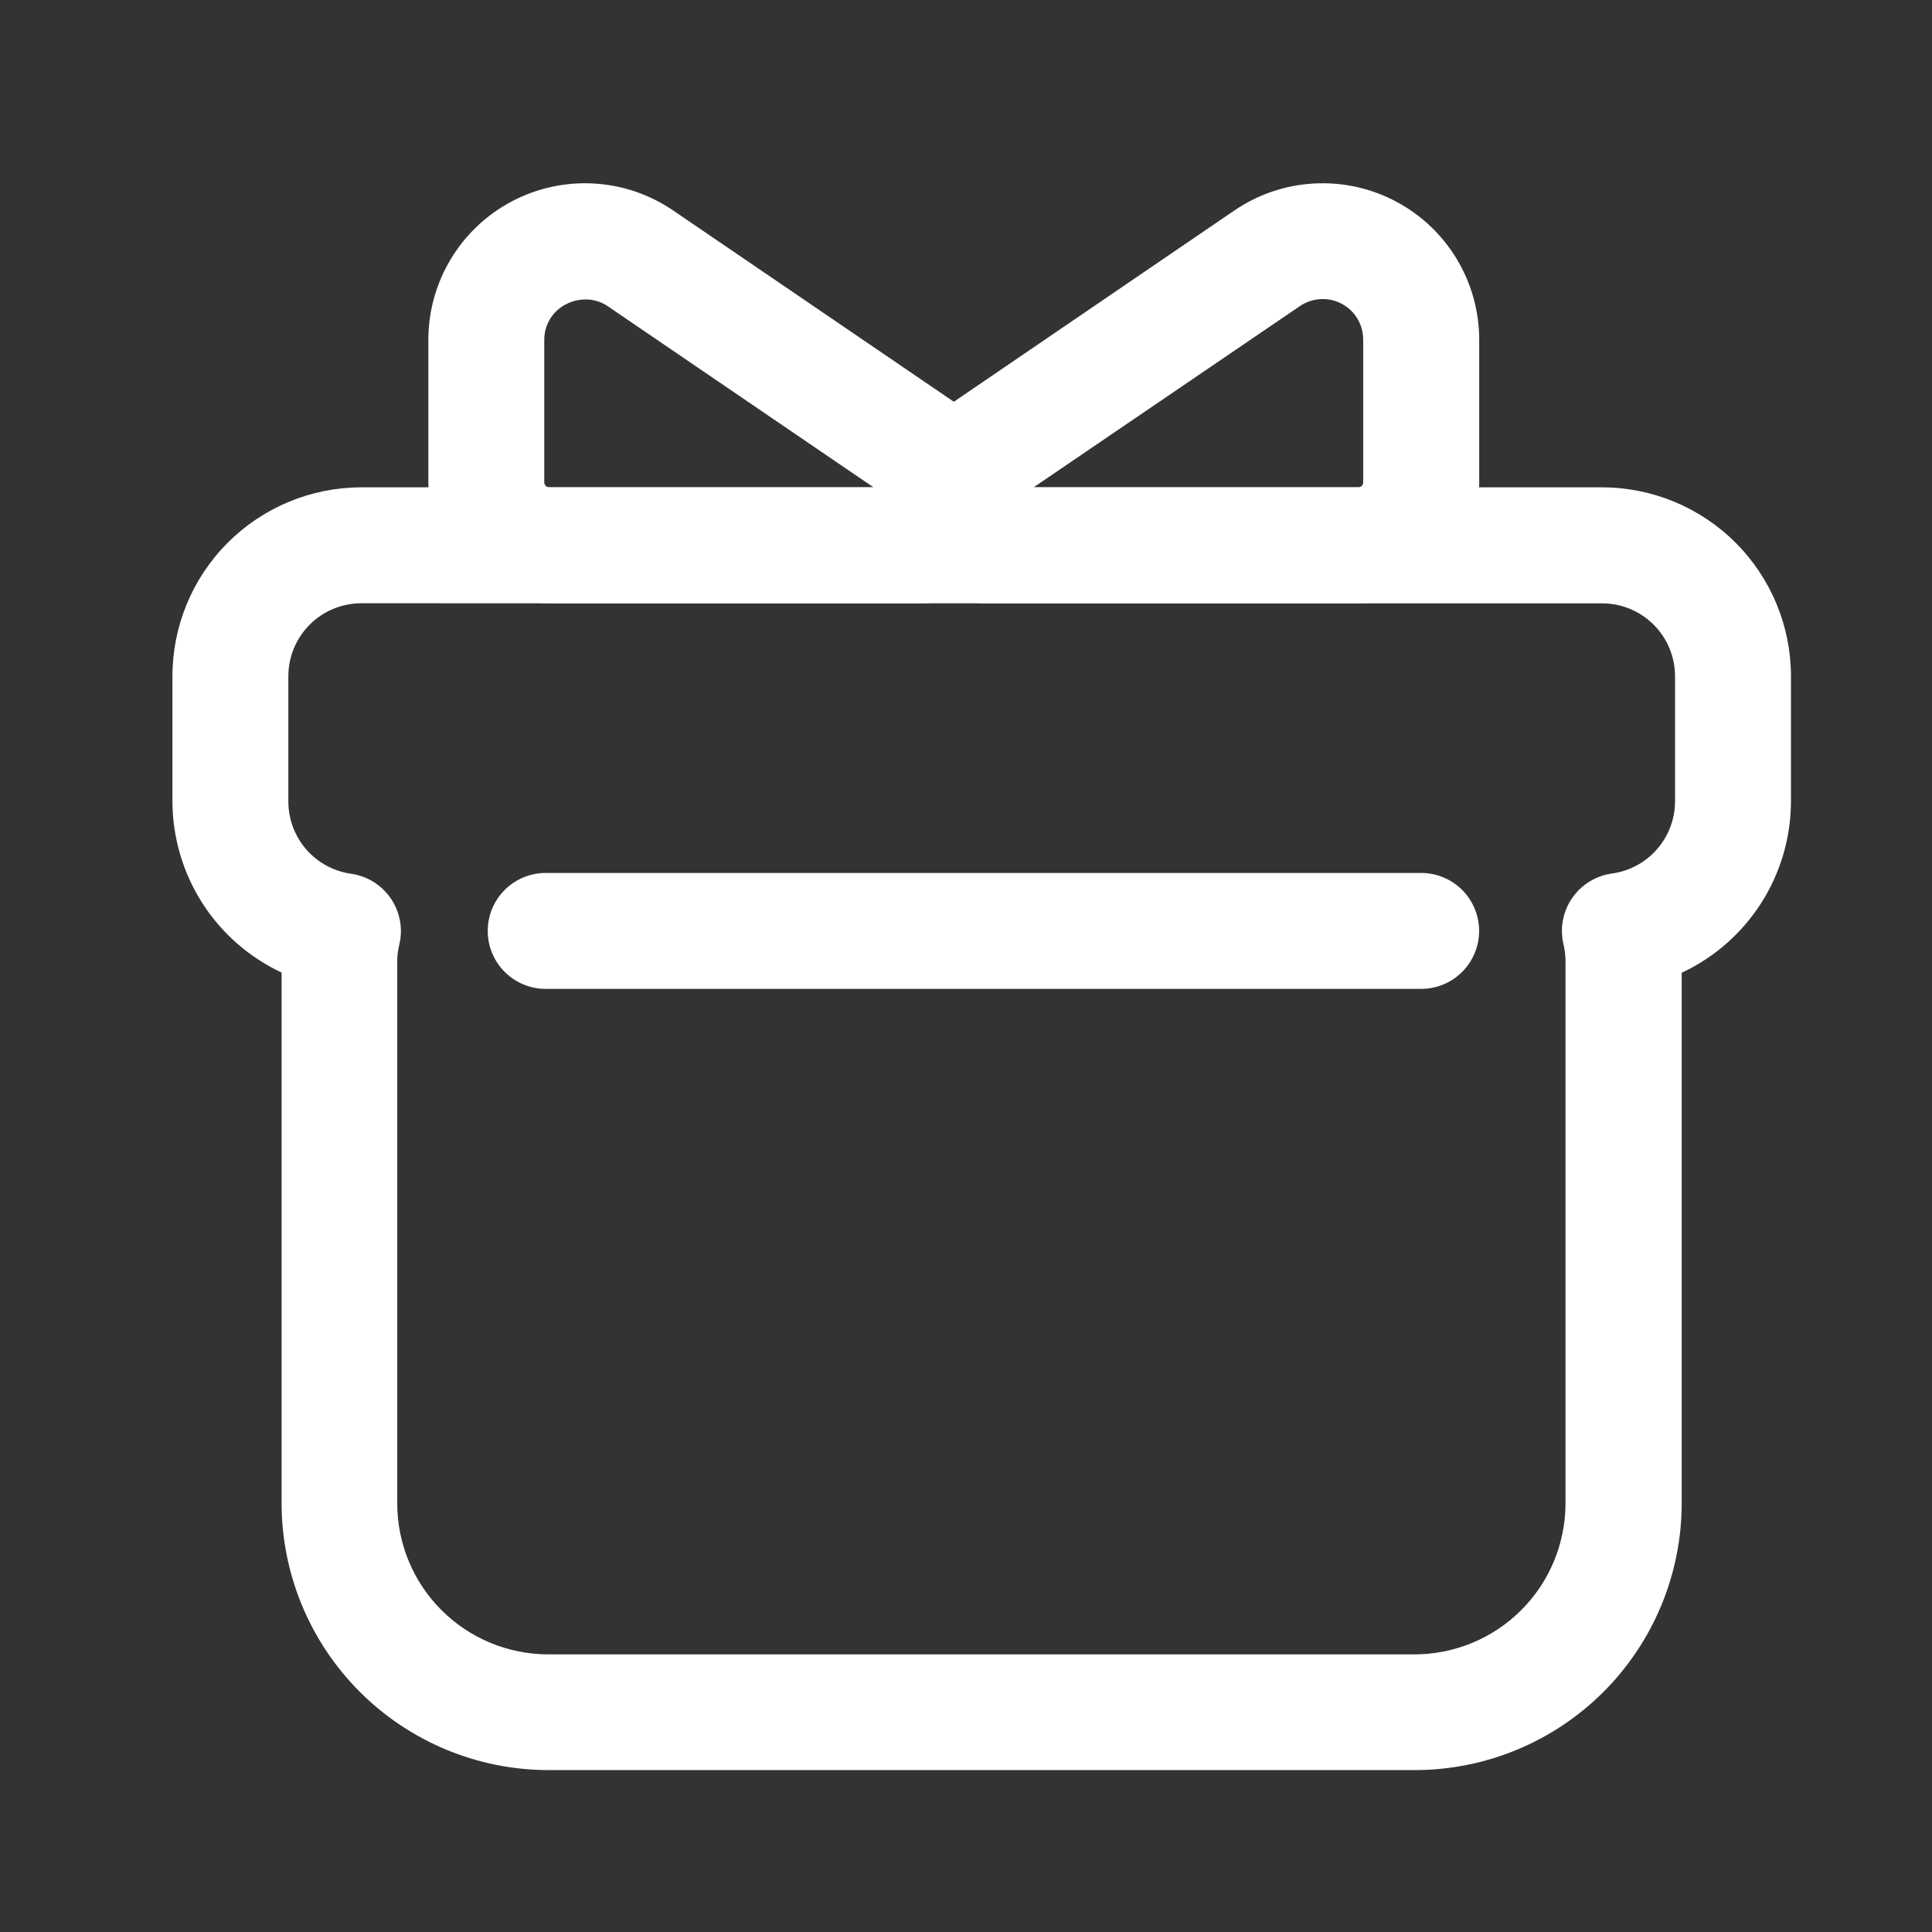
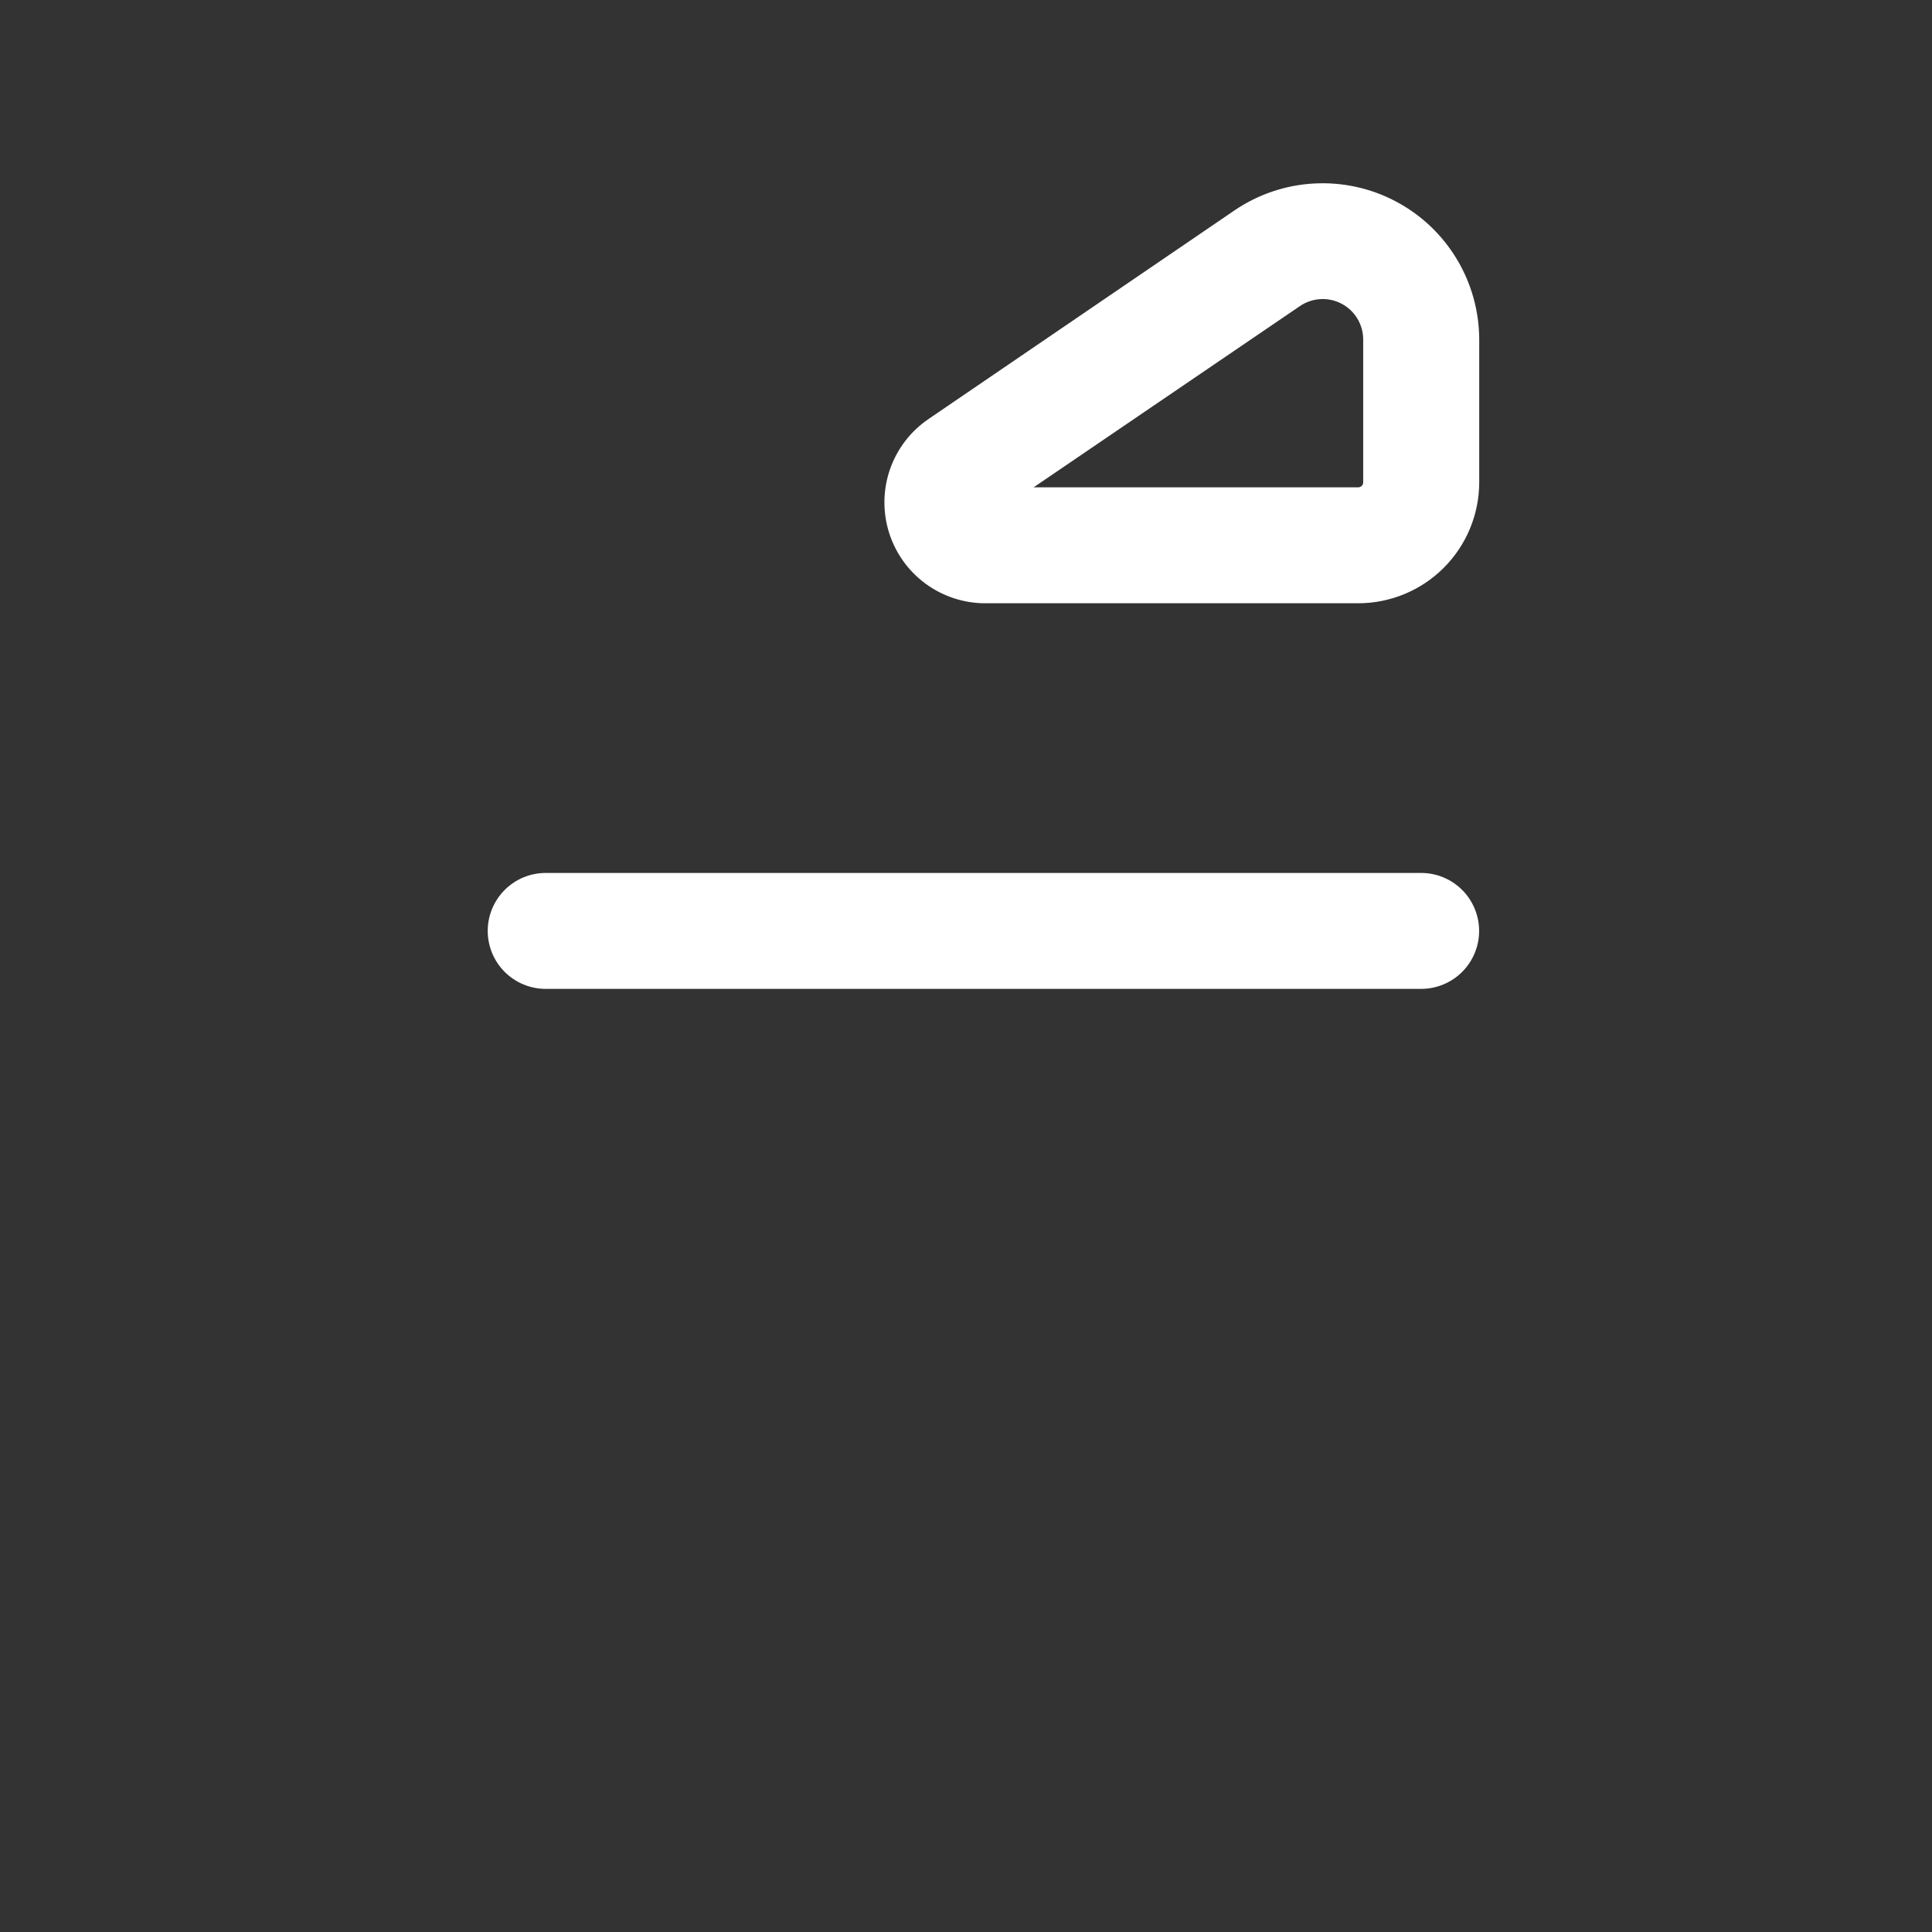
<svg xmlns="http://www.w3.org/2000/svg" width="56" height="56" viewBox="0 0 56 56" fill="none">
  <rect x="0" y="0" width="56" height="56" fill="#333333" stroke="none" />
-   <path d="M26.732 17.486H15.924C14.995 17.485 14.103 17.115 13.445 16.458C12.788 15.801 12.418 14.91 12.416 13.98V9.847C12.417 9.022 12.642 8.213 13.068 7.507C13.494 6.8 14.104 6.223 14.834 5.838C15.563 5.452 16.384 5.273 17.207 5.319C18.031 5.364 18.826 5.634 19.508 6.098L28.382 12.146C28.897 12.499 29.285 13.007 29.491 13.597C29.696 14.187 29.707 14.826 29.523 15.423C29.339 16.02 28.969 16.542 28.467 16.913C27.965 17.284 27.357 17.485 26.732 17.486ZM16.963 8.68C16.768 8.681 16.576 8.729 16.403 8.82C16.212 8.918 16.052 9.067 15.941 9.251C15.83 9.435 15.773 9.646 15.776 9.861V13.98C15.776 13.999 15.78 14.018 15.787 14.036C15.795 14.054 15.806 14.07 15.82 14.084C15.834 14.098 15.85 14.108 15.868 14.115C15.886 14.123 15.905 14.126 15.924 14.126H25.321L17.616 8.876C17.424 8.744 17.196 8.676 16.963 8.68Z" fill="white" />
  <path d="M39.367 17.486H28.559C27.934 17.486 27.326 17.286 26.823 16.915C26.32 16.544 25.949 16.021 25.765 15.424C25.581 14.826 25.593 14.186 25.799 13.596C26.006 13.006 26.396 12.498 26.913 12.146L35.783 6.098C36.465 5.634 37.261 5.364 38.085 5.319C38.908 5.273 39.729 5.452 40.458 5.838C41.188 6.223 41.798 6.8 42.224 7.507C42.65 8.213 42.875 9.022 42.876 9.847V13.98C42.875 14.91 42.505 15.802 41.847 16.459C41.19 17.116 40.297 17.486 39.367 17.486ZM29.959 14.126H39.367C39.406 14.126 39.443 14.11 39.471 14.083C39.498 14.056 39.513 14.019 39.513 13.98V9.847C39.514 9.633 39.456 9.422 39.346 9.238C39.236 9.054 39.078 8.904 38.888 8.804C38.698 8.704 38.485 8.657 38.271 8.67C38.057 8.683 37.85 8.754 37.673 8.876L29.959 14.126ZM41.193 28.663H15.817C15.371 28.663 14.944 28.486 14.629 28.171C14.314 27.856 14.137 27.429 14.137 26.983C14.137 26.538 14.314 26.11 14.629 25.795C14.944 25.48 15.371 25.303 15.817 25.303H41.193C41.639 25.303 42.066 25.48 42.381 25.795C42.696 26.11 42.873 26.538 42.873 26.983C42.873 27.429 42.696 27.856 42.381 28.171C42.066 28.486 41.639 28.663 41.193 28.663Z" fill="white" />
-   <path d="M41.012 51.307H15.896C13.845 51.305 11.88 50.489 10.43 49.04C8.98 47.59 8.164 45.624 8.162 43.574V28.19C7.22 27.749 6.423 27.05 5.863 26.174C5.303 25.297 5.003 24.28 4.998 23.24V19.6C4.999 18.149 5.575 16.757 6.601 15.731C7.627 14.705 9.018 14.127 10.469 14.126H46.441C47.892 14.128 49.282 14.706 50.308 15.732C51.334 16.758 51.911 18.149 51.912 19.6V23.24C51.908 24.281 51.608 25.3 51.048 26.177C50.487 27.055 49.688 27.755 48.745 28.196V43.579C48.742 45.629 47.925 47.593 46.476 49.042C45.026 50.49 43.061 51.305 41.012 51.307ZM10.469 17.486C9.909 17.487 9.372 17.71 8.976 18.106C8.58 18.503 8.358 19.04 8.358 19.6V23.24C8.36 23.748 8.544 24.238 8.878 24.622C9.212 25.005 9.672 25.255 10.175 25.326C10.406 25.359 10.628 25.439 10.827 25.562C11.025 25.686 11.196 25.849 11.328 26.042C11.459 26.235 11.549 26.453 11.592 26.683C11.635 26.912 11.629 27.148 11.575 27.376C11.535 27.534 11.514 27.697 11.514 27.86V43.579C11.515 44.739 11.976 45.85 12.796 46.67C13.616 47.49 14.728 47.951 15.887 47.953H41.003C42.163 47.951 43.274 47.49 44.094 46.67C44.914 45.85 45.375 44.739 45.377 43.579V27.854C45.376 27.691 45.356 27.529 45.318 27.37C45.264 27.143 45.259 26.907 45.301 26.677C45.344 26.447 45.434 26.229 45.566 26.036C45.698 25.843 45.868 25.68 46.066 25.557C46.265 25.434 46.487 25.353 46.718 25.32C47.223 25.252 47.686 25.005 48.023 24.622C48.36 24.24 48.548 23.749 48.552 23.24V19.6C48.551 19.04 48.329 18.504 47.933 18.108C47.537 17.712 47.001 17.489 46.441 17.489L10.469 17.486Z" fill="white" />
</svg>